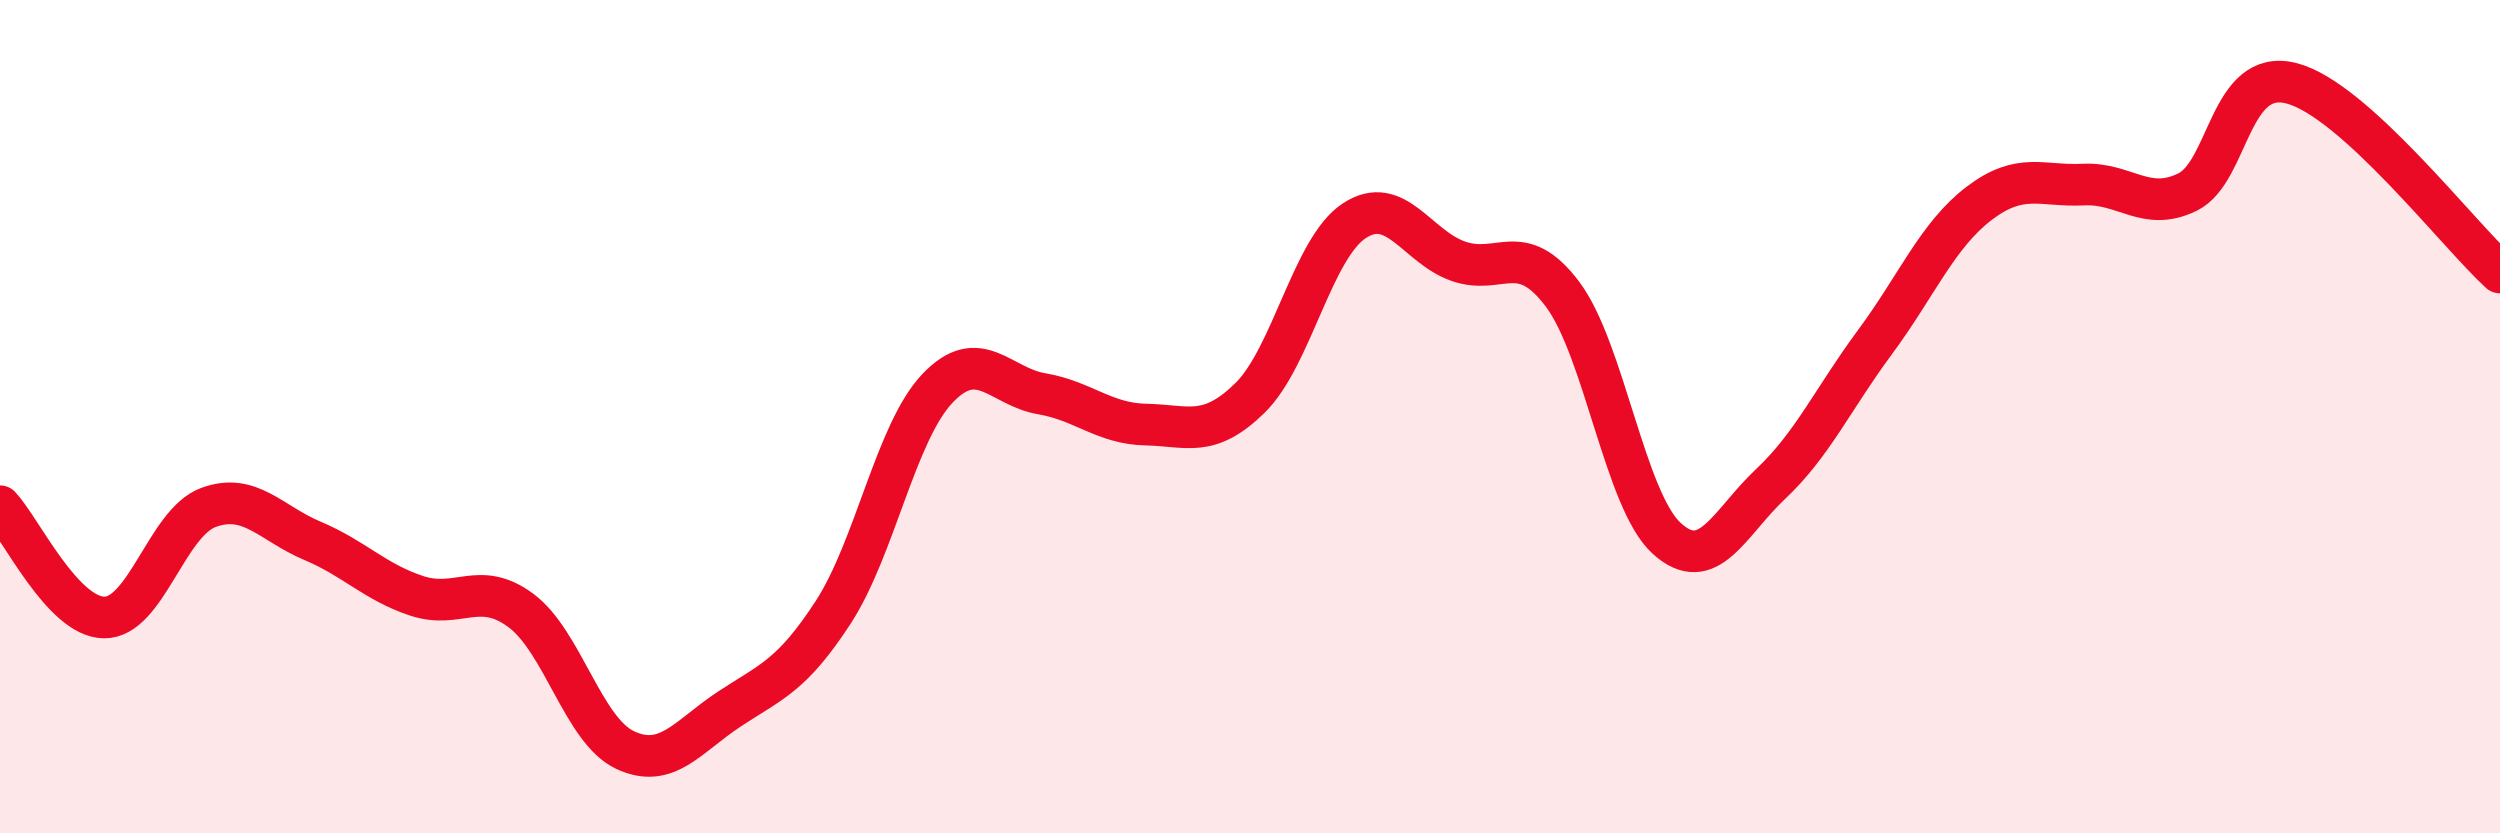
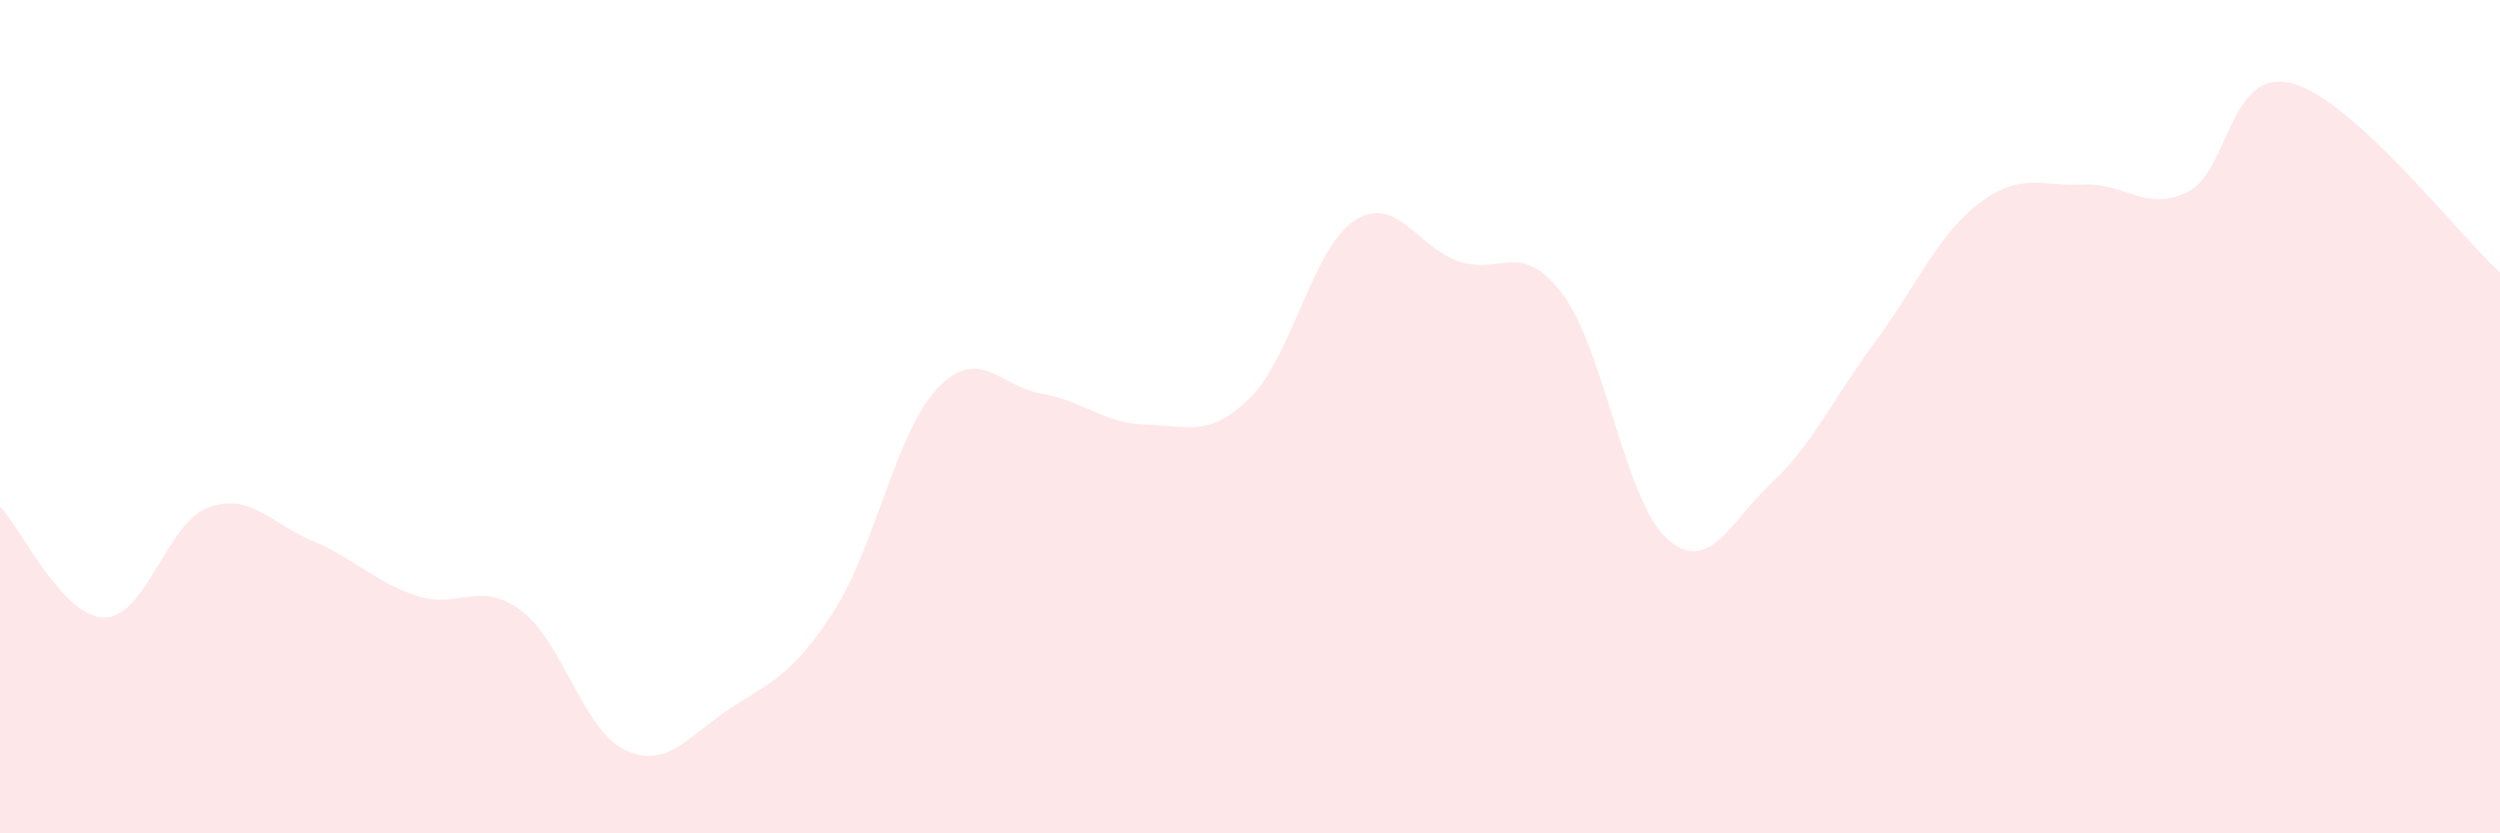
<svg xmlns="http://www.w3.org/2000/svg" width="60" height="20" viewBox="0 0 60 20">
  <path d="M 0,12.15 C 0.5,12.68 1.5,14.81 2.5,14.82 C 3.5,14.83 4,12.55 5,12.18 C 6,11.81 6.5,12.56 7.5,12.98 C 8.5,13.4 9,13.97 10,14.3 C 11,14.63 11.5,13.91 12.5,14.65 C 13.5,15.39 14,17.53 15,18 C 16,18.47 16.5,17.68 17.5,17.02 C 18.5,16.36 19,16.23 20,14.69 C 21,13.15 21.5,10.37 22.5,9.32 C 23.5,8.27 24,9.28 25,9.45 C 26,9.62 26.5,10.17 27.5,10.19 C 28.5,10.21 29,10.53 30,9.55 C 31,8.57 31.5,5.96 32.5,5.3 C 33.5,4.64 34,5.92 35,6.27 C 36,6.62 36.5,5.73 37.5,7.06 C 38.5,8.39 39,12.01 40,12.92 C 41,13.83 41.5,12.55 42.5,11.61 C 43.5,10.67 44,9.56 45,8.21 C 46,6.86 46.5,5.64 47.5,4.88 C 48.5,4.12 49,4.48 50,4.43 C 51,4.38 51.5,5.1 52.5,4.61 C 53.5,4.12 53.5,1.61 55,2 C 56.5,2.39 59,5.63 60,6.54L60 20L0 20Z" fill="#EB0A25" opacity="0.1" stroke-linecap="round" stroke-linejoin="round" />
-   <path d="M 0,12.15 C 0.5,12.68 1.5,14.81 2.5,14.82 C 3.5,14.83 4,12.55 5,12.18 C 6,11.81 6.5,12.56 7.5,12.98 C 8.5,13.4 9,13.97 10,14.3 C 11,14.63 11.5,13.91 12.5,14.65 C 13.5,15.39 14,17.53 15,18 C 16,18.47 16.5,17.68 17.5,17.02 C 18.5,16.36 19,16.23 20,14.69 C 21,13.15 21.5,10.37 22.5,9.32 C 23.5,8.27 24,9.28 25,9.45 C 26,9.62 26.5,10.17 27.5,10.19 C 28.5,10.21 29,10.53 30,9.55 C 31,8.57 31.5,5.96 32.5,5.3 C 33.5,4.64 34,5.92 35,6.27 C 36,6.62 36.5,5.73 37.5,7.06 C 38.5,8.39 39,12.01 40,12.92 C 41,13.83 41.5,12.55 42.5,11.61 C 43.5,10.67 44,9.56 45,8.21 C 46,6.86 46.5,5.64 47.5,4.88 C 48.5,4.12 49,4.48 50,4.43 C 51,4.38 51.5,5.1 52.5,4.61 C 53.5,4.12 53.5,1.61 55,2 C 56.5,2.39 59,5.63 60,6.54" stroke="#EB0A25" stroke-width="1" fill="none" stroke-linecap="round" stroke-linejoin="round" />
</svg>